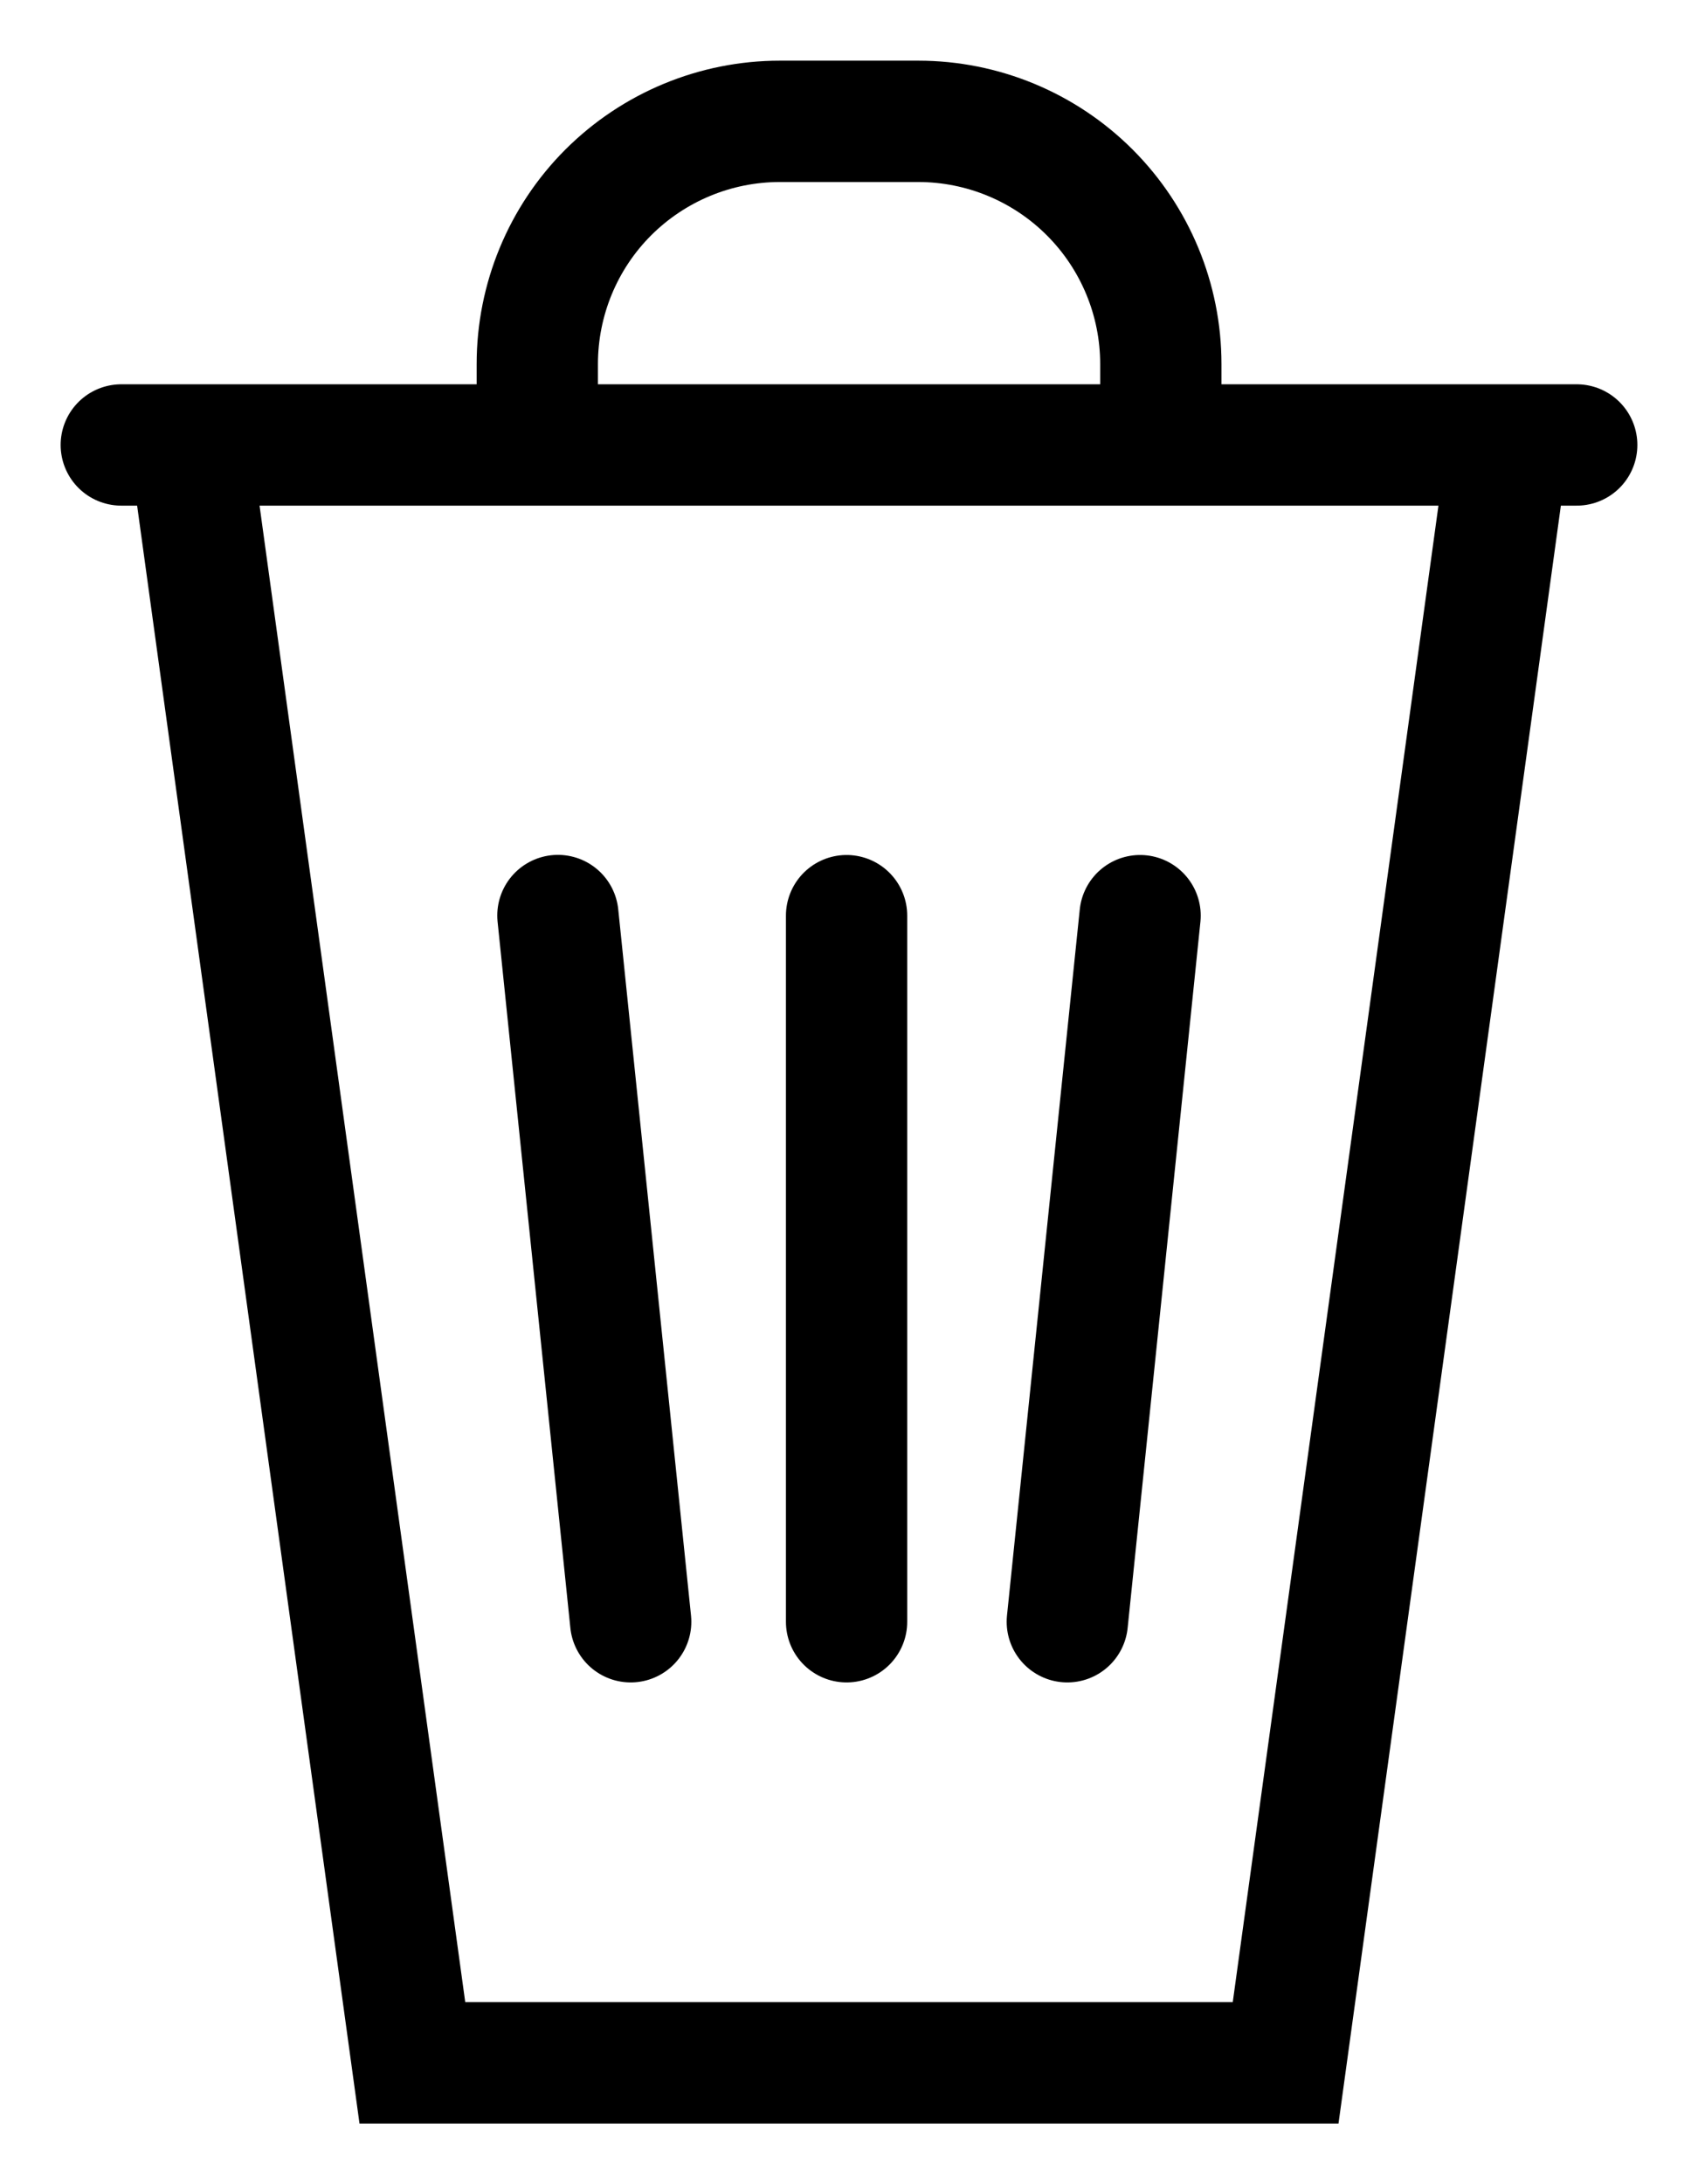
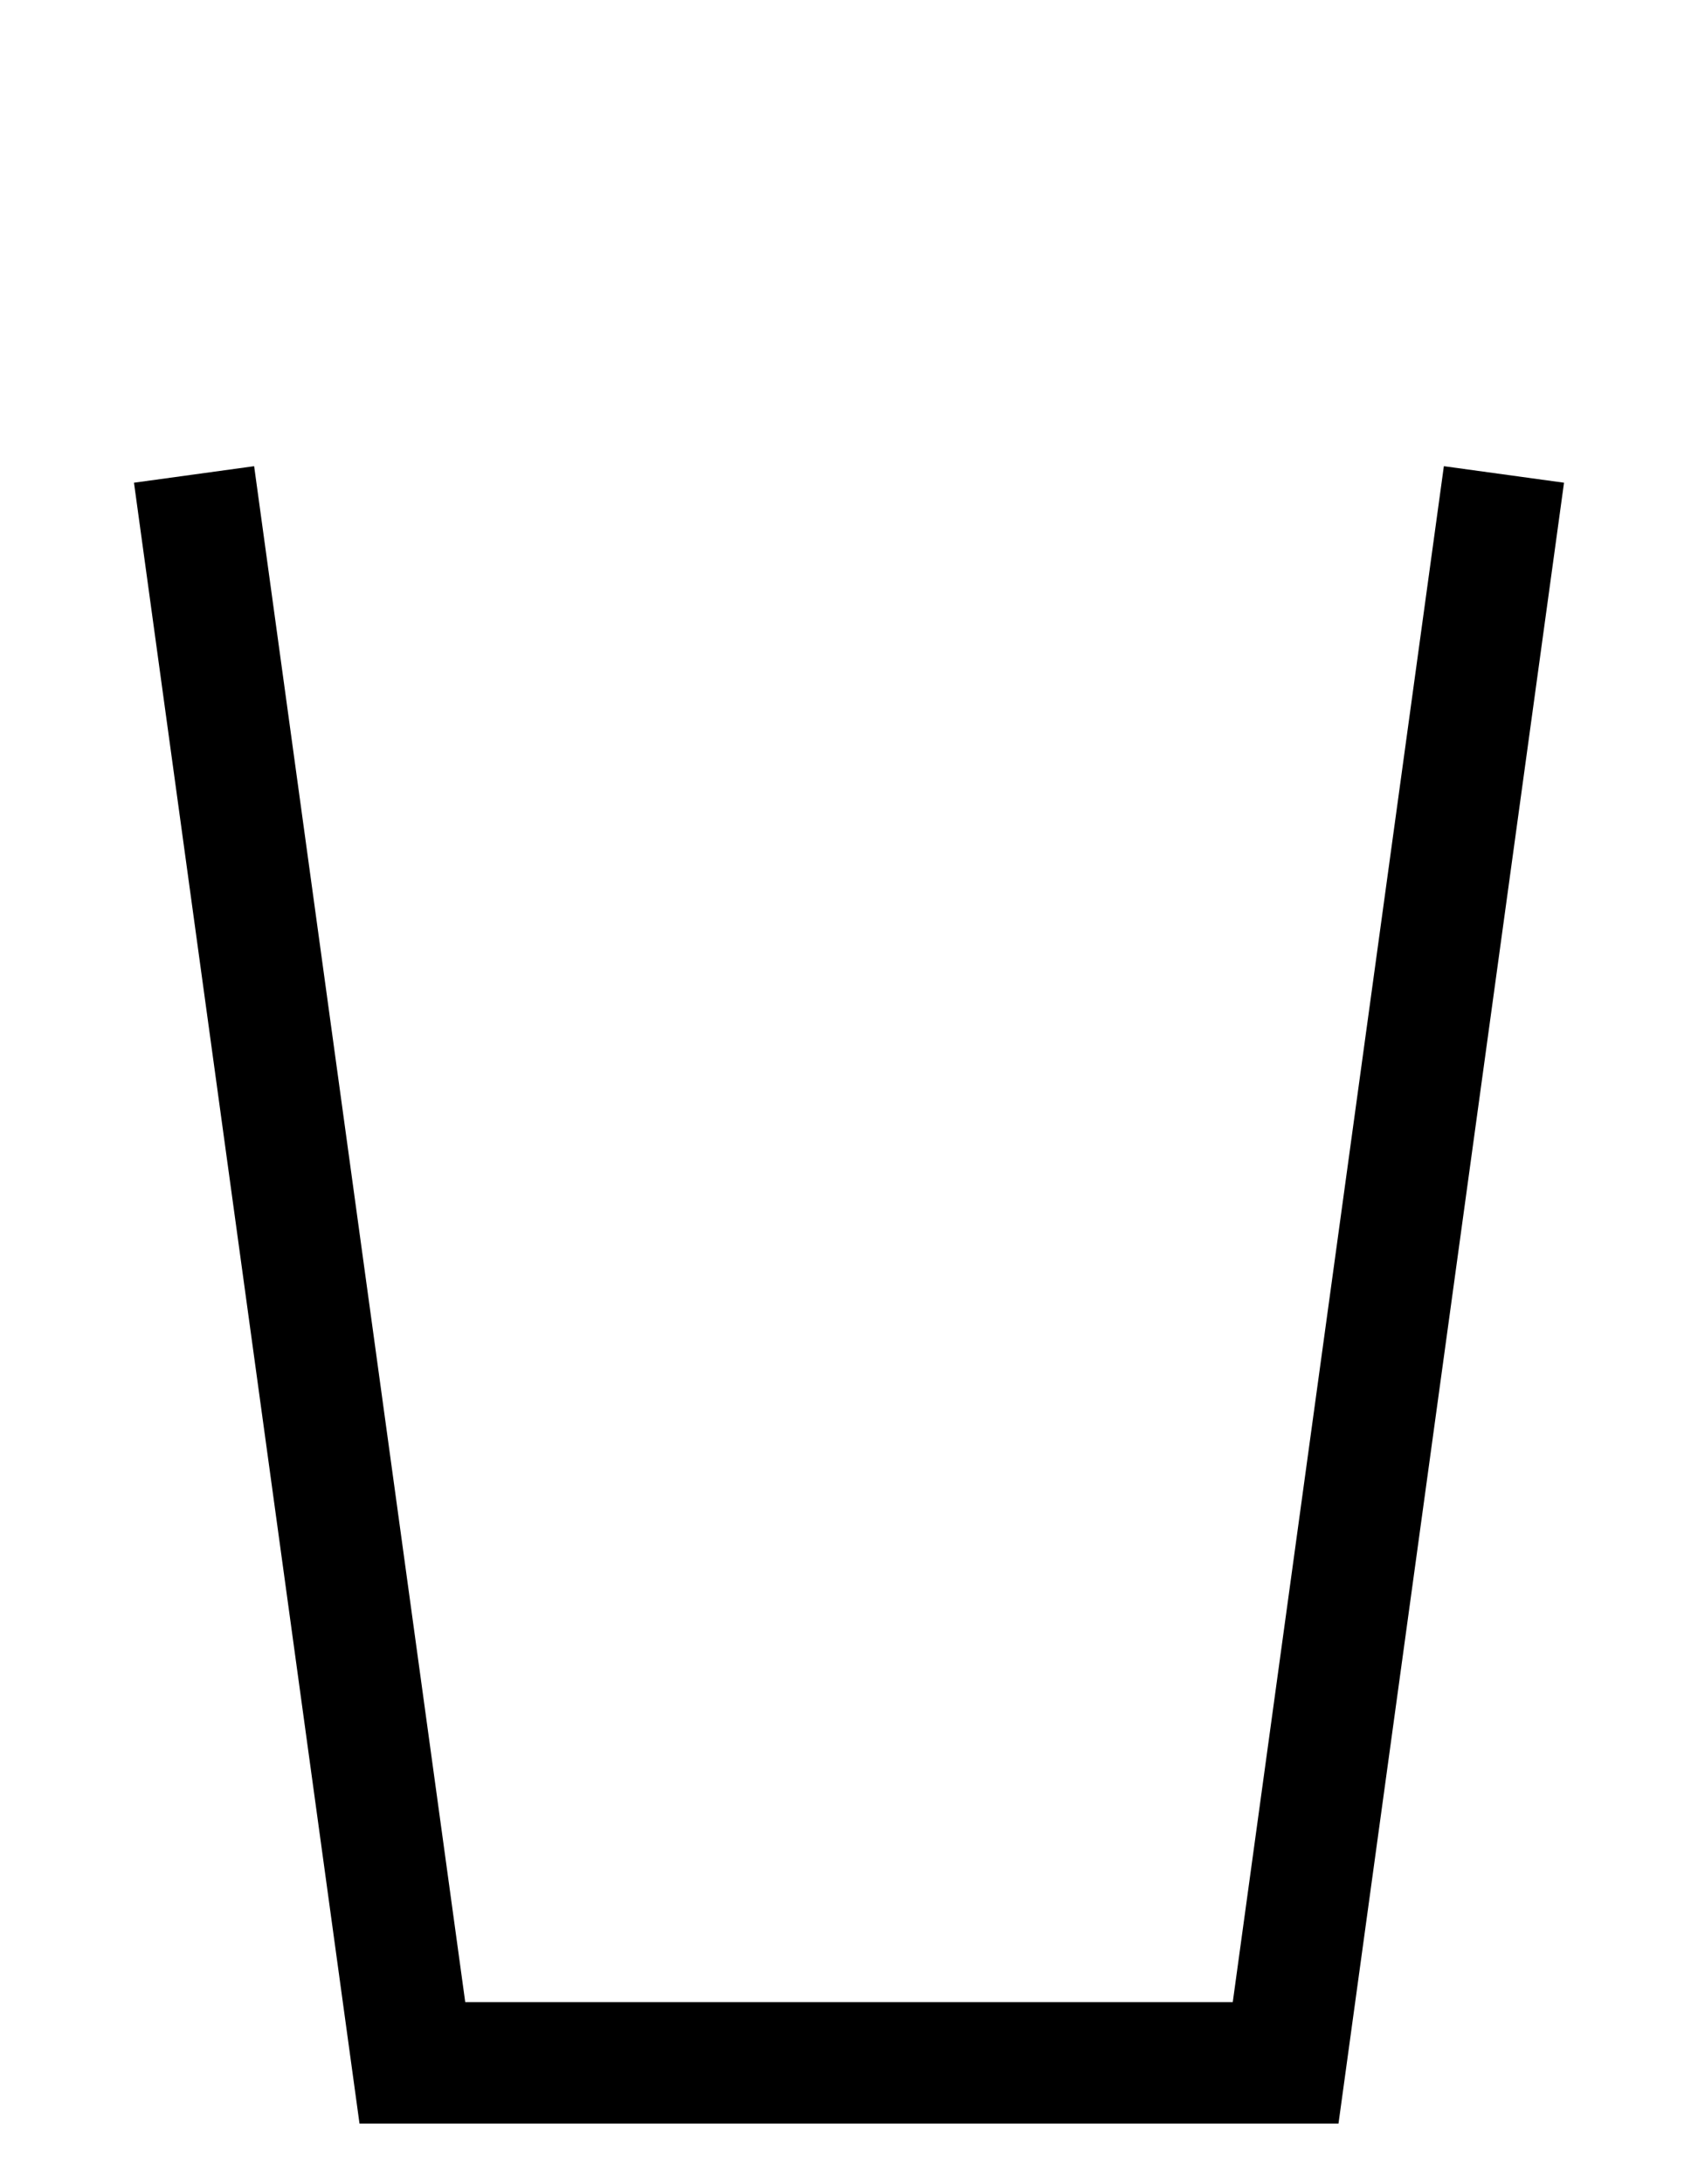
<svg xmlns="http://www.w3.org/2000/svg" width="14" height="18" viewBox="0 0 14 18" fill="none">
  <path d="M1.6 3.91L3.4 17H10.6L12.4 3.91" stroke="black" />
-   <path d="M1 3.667H13" stroke="black" stroke-linecap="round" />
-   <path d="M9.571 4V3C9.571 2.47 9.36 1.961 8.985 1.586C8.61 1.211 8.101 1 7.571 1H6.43C5.899 1 5.391 1.211 5.015 1.586C4.64 1.961 4.43 2.47 4.43 3V4" stroke="black" />
-   <path d="M6.98 7.546V13.365M4.6 7.545L5.2 13.365M9.4 7.546L8.8 13.365" stroke="black" stroke-linecap="round" />
</svg>